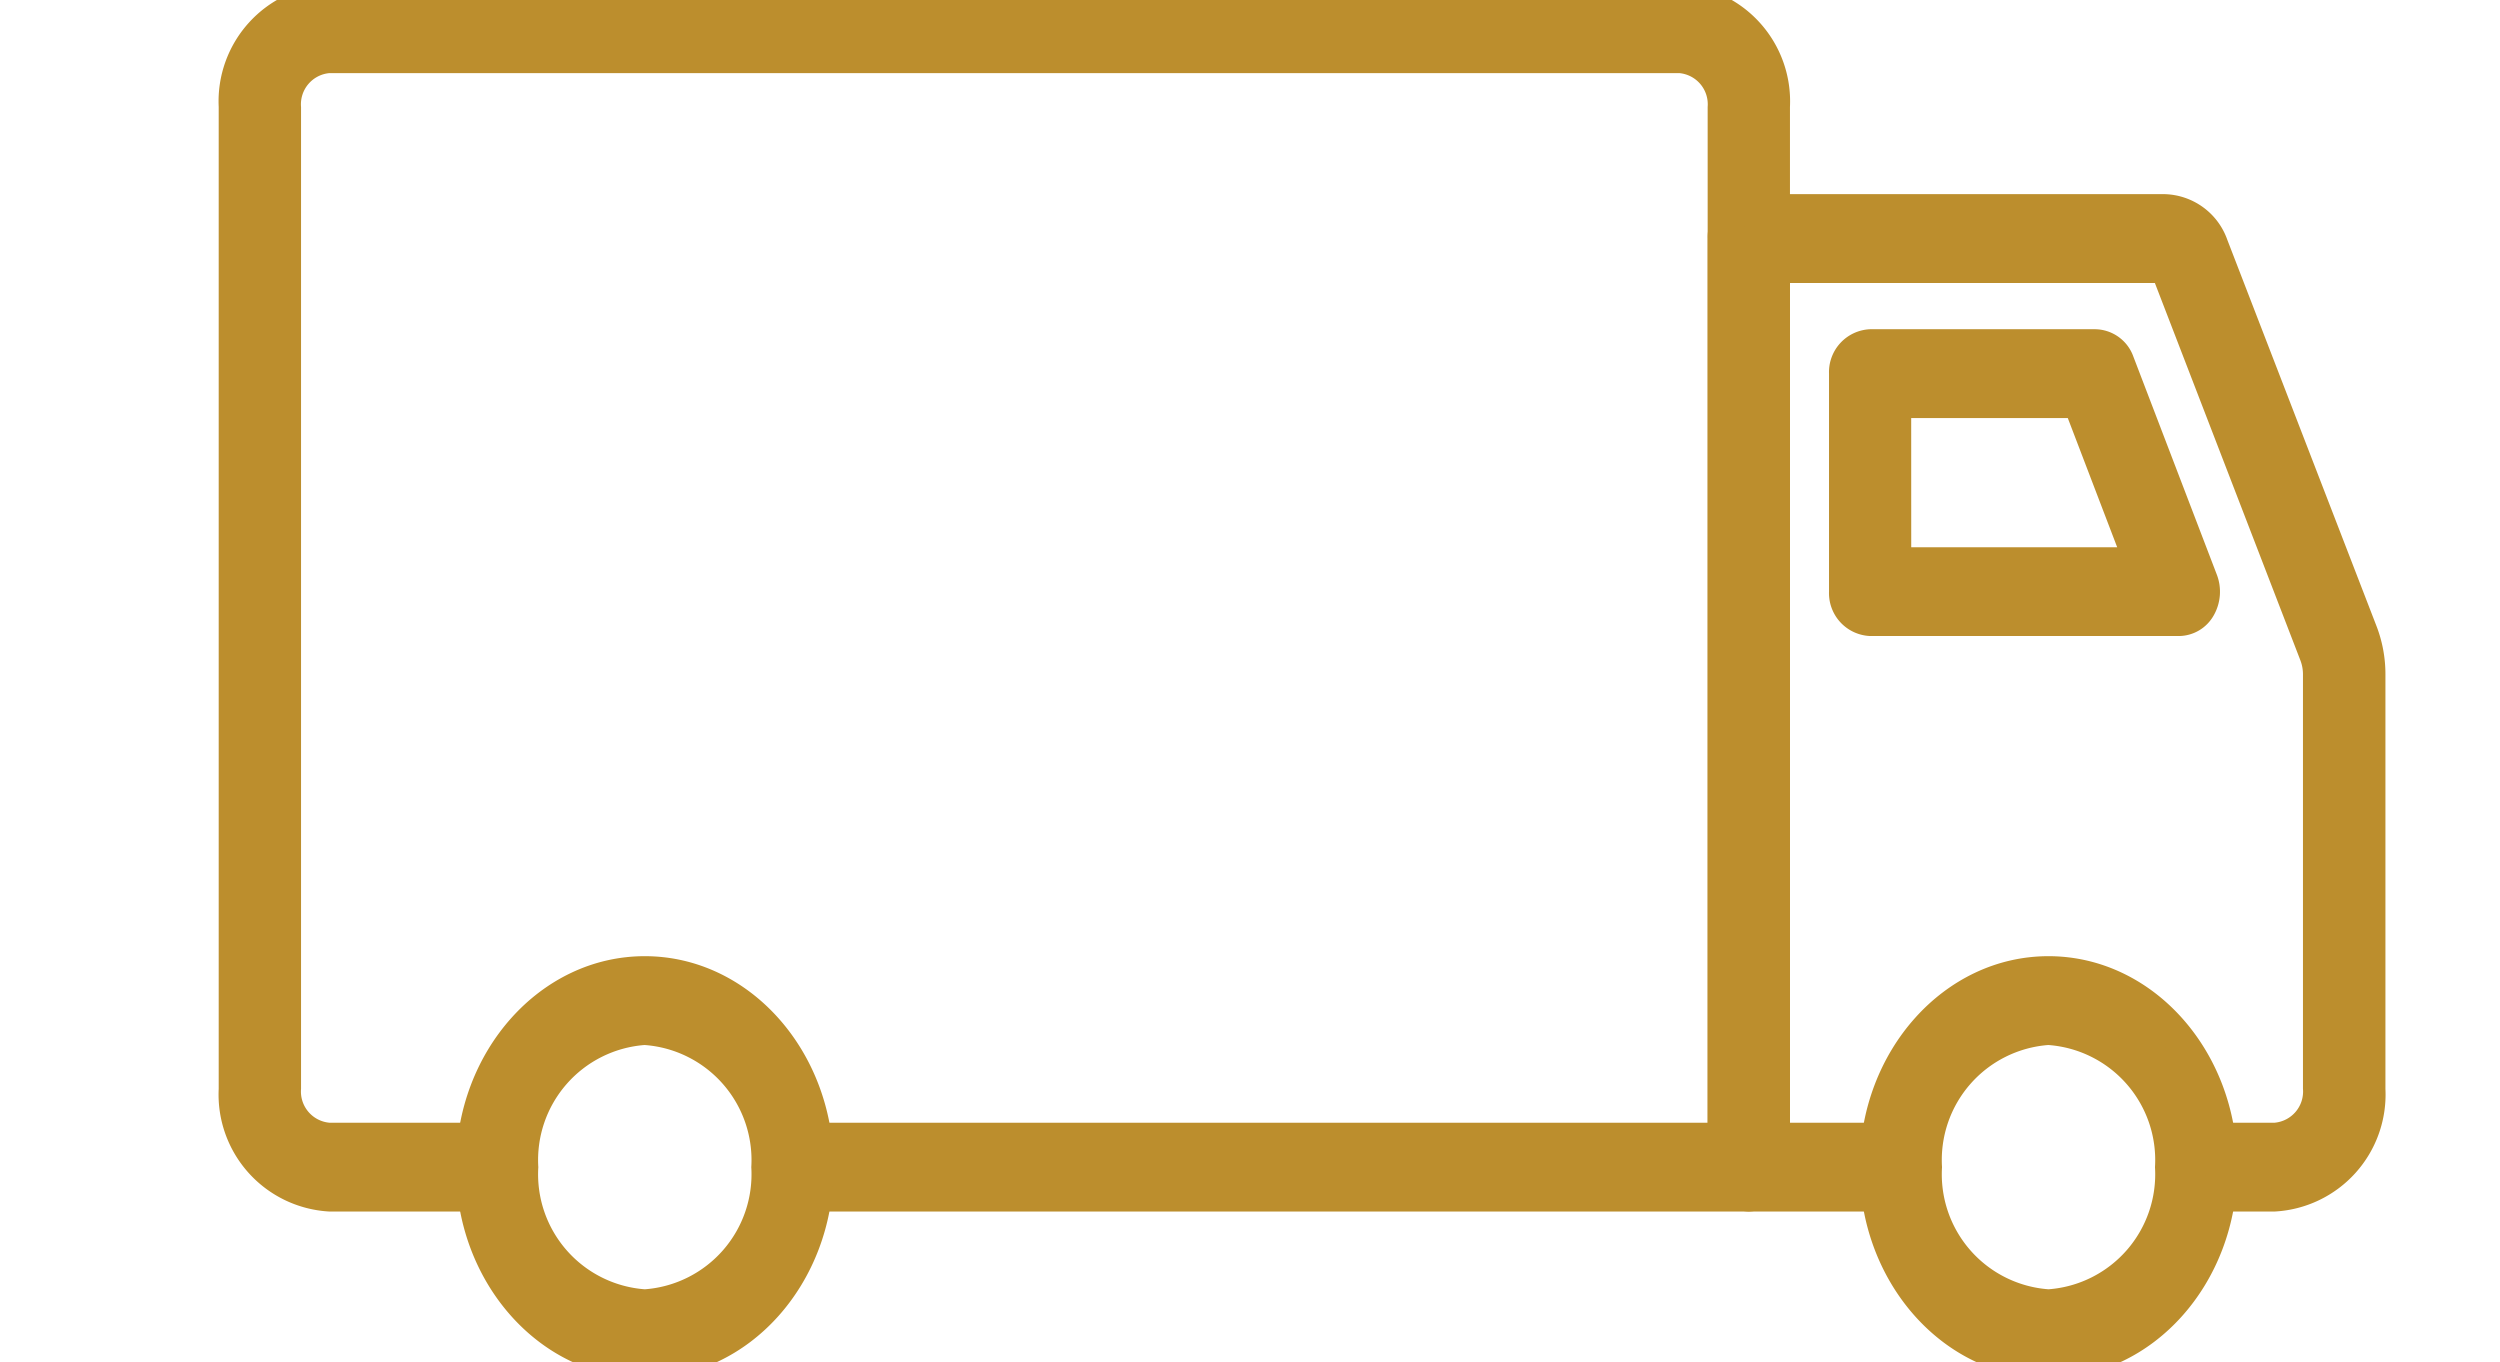
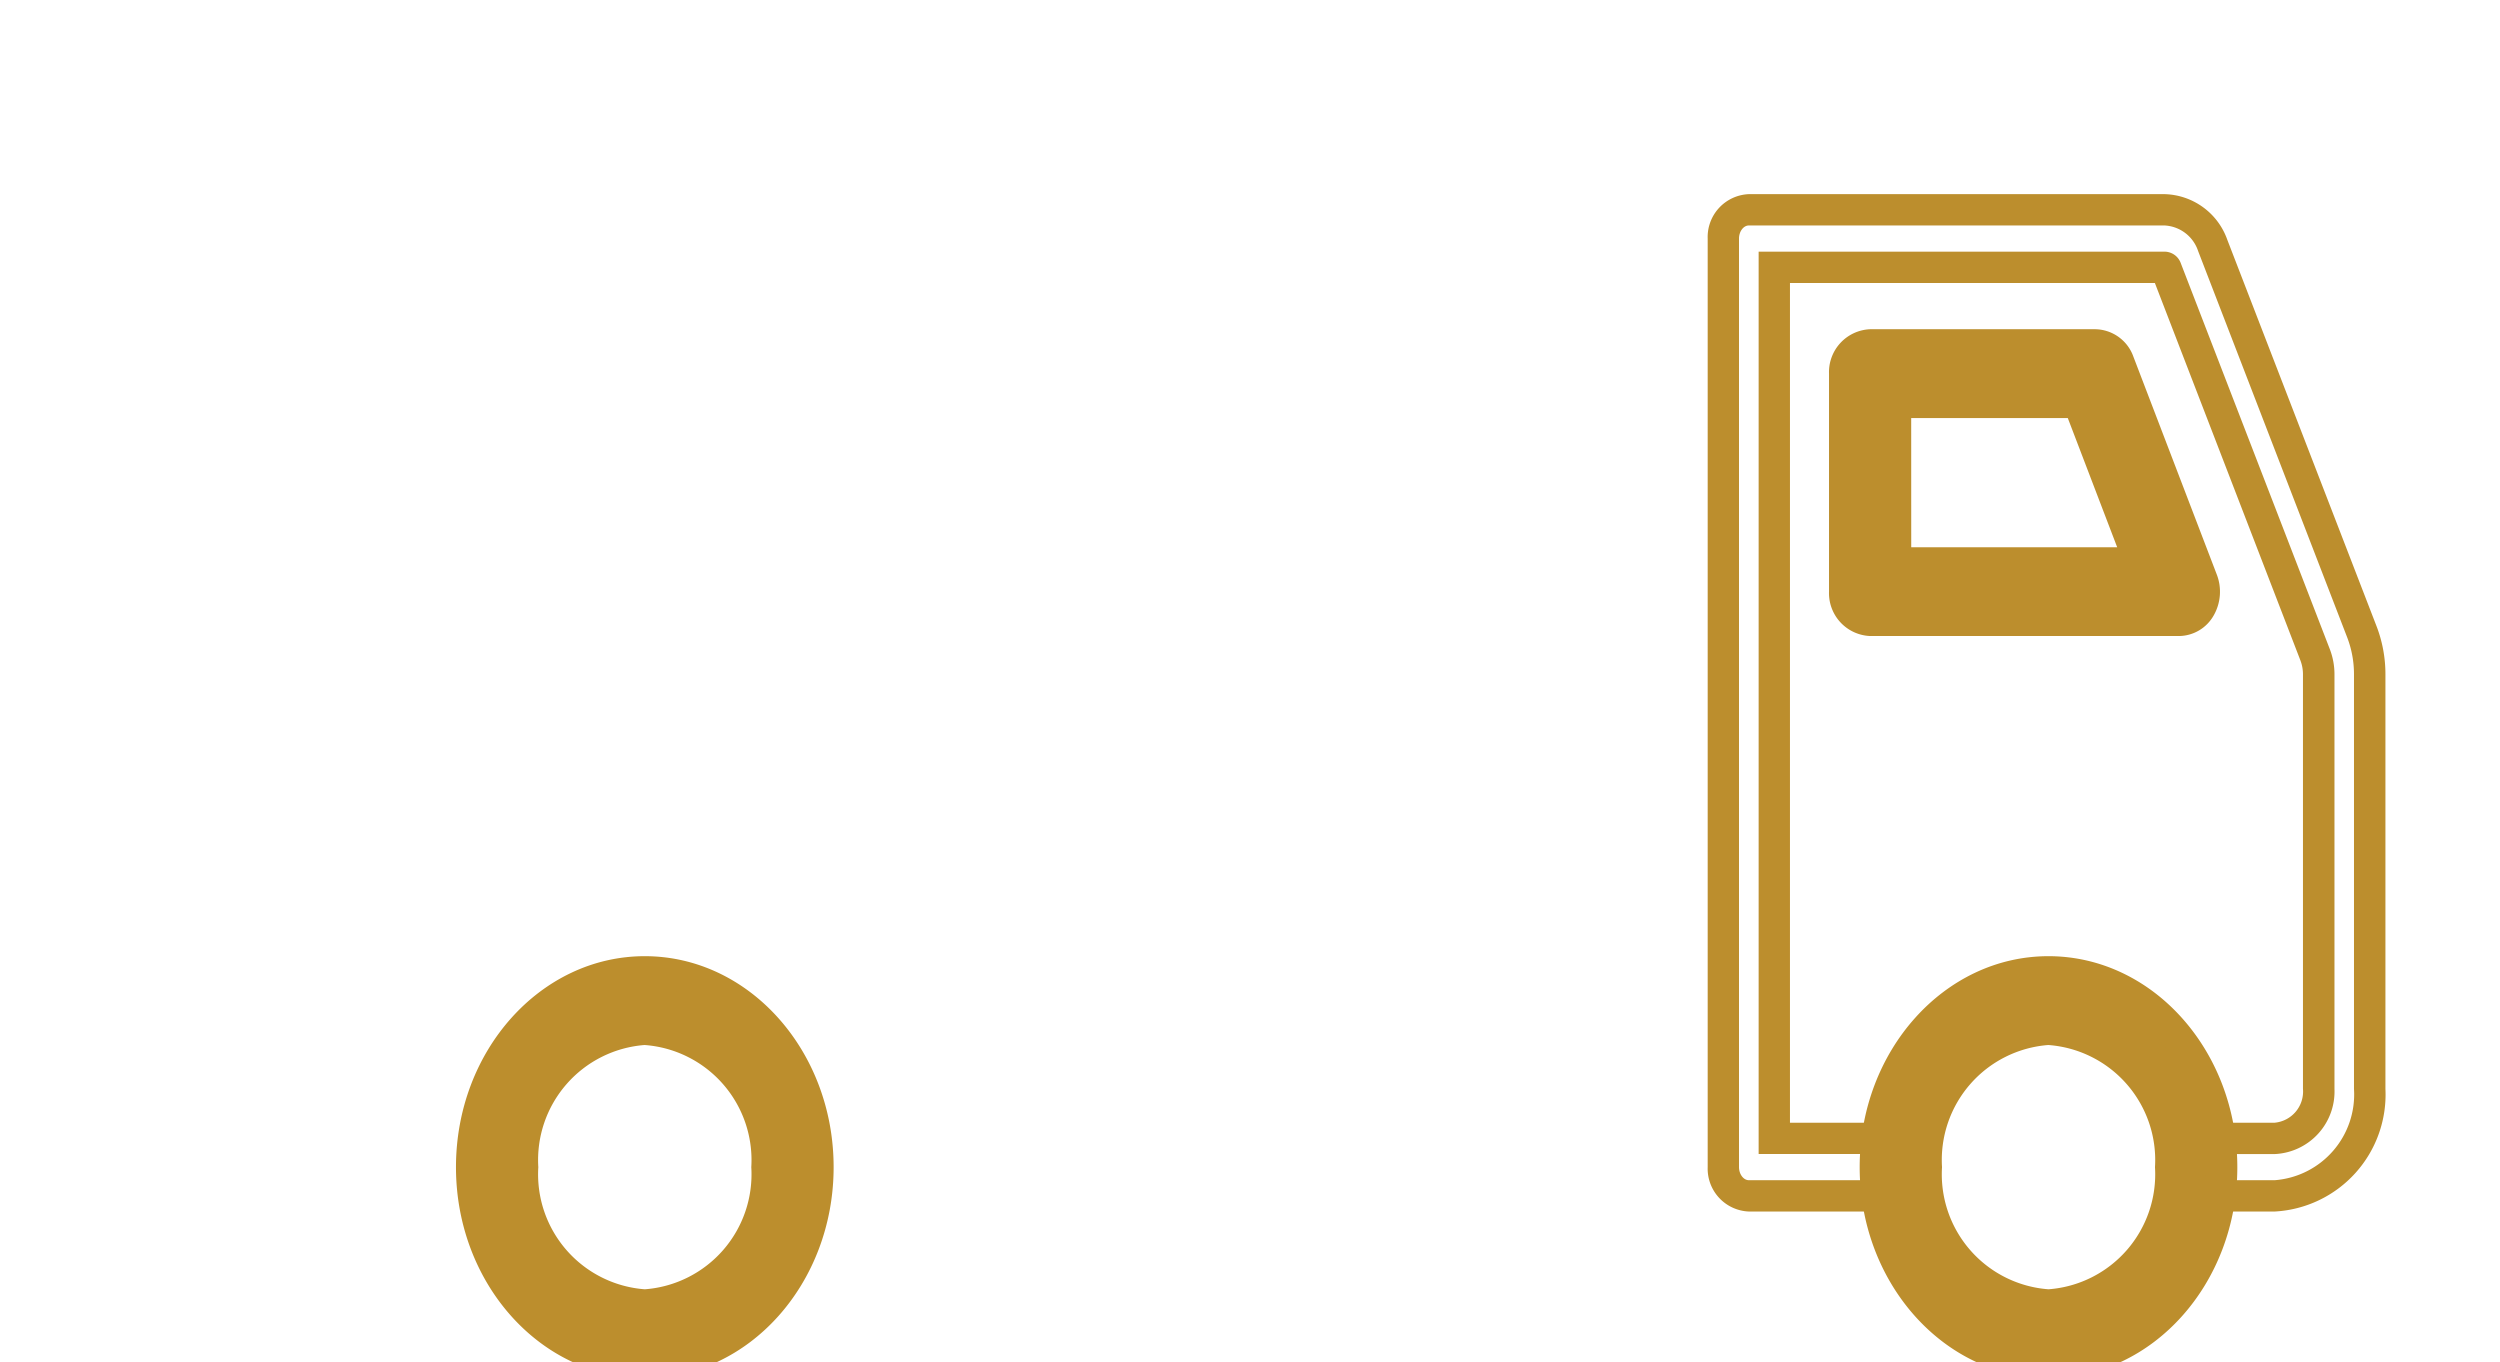
<svg xmlns="http://www.w3.org/2000/svg" width="79.823" height="43.5" viewBox="0 0 79.823 43.5">
  <defs>
    <clipPath id="a">
      <rect width="79.823" height="43.5" fill="#bc8e2d" stroke="#bc8e2d" stroke-width="1" />
    </clipPath>
  </defs>
  <g transform="translate(9)">
    <g transform="translate(-9 0)" clip-path="url(#a)">
-       <path d="M48.355,38.183H18.094a.924.924,0,0,1,0-1.836H47.541V3.416a1.5,1.5,0,0,0-1.4-1.581H3.029a1.5,1.5,0,0,0-1.4,1.581V34.767a1.5,1.5,0,0,0,1.4,1.58H8.067a.925.925,0,0,1,0,1.836H3.029A3.243,3.243,0,0,1,0,34.767V3.416A3.243,3.243,0,0,1,3.029,0H46.14a3.243,3.243,0,0,1,3.029,3.416V37.265a.871.871,0,0,1-.814.918" transform="translate(7.483 0)" fill="#bc8e2d" />
-       <path d="M48.355,38.683H18.094a1.422,1.422,0,0,1,0-2.836H47.041V3.416a1,1,0,0,0-.9-1.081H3.029a1,1,0,0,0-.9,1.081V34.767a1,1,0,0,0,.9,1.08H8.067a1.422,1.422,0,0,1,0,2.836H3.029A3.741,3.741,0,0,1-.5,34.767V3.416A3.741,3.741,0,0,1,3.029-.5H46.14a3.741,3.741,0,0,1,3.529,3.916V37.265A1.37,1.37,0,0,1,48.355,38.683ZM18.094,36.847c-.171,0-.315.191-.315.418s.144.418.315.418H48.355c.17,0,.314-.191.314-.418V3.416A2.746,2.746,0,0,0,46.14.5H3.029A2.746,2.746,0,0,0,.5,3.416V34.767a2.746,2.746,0,0,0,2.529,2.916H8.067c.17,0,.314-.191.314-.418s-.144-.418-.314-.418H3.029a2,2,0,0,1-1.9-2.08V3.416a2,2,0,0,1,1.9-2.081H46.14a2,2,0,0,1,1.9,2.081V36.847Z" transform="translate(7.483 0)" fill="#bc8e2d" />
-       <path d="M47.7,35.724H45.341a.924.924,0,0,1,0-1.836H47.7a1.5,1.5,0,0,0,1.4-1.58V19.074a1.749,1.749,0,0,0-.117-.63L44.228,6.112a.054.054,0,0,0-.049-.036H31.72V33.888h3.929a.925.925,0,0,1,0,1.836H30.907a.871.871,0,0,1-.814-.918V5.158a.871.871,0,0,1,.814-.918H44.179a1.685,1.685,0,0,1,1.54,1.139l4.763,12.332a3.773,3.773,0,0,1,.251,1.363V32.309A3.243,3.243,0,0,1,47.7,35.724" transform="translate(24.932 2.459)" fill="#bc8e2d" />
      <path d="M47.7,36.224H45.341a1.422,1.422,0,0,1,0-2.836H47.7a1,1,0,0,0,.9-1.08V19.074a1.246,1.246,0,0,0-.083-.45L43.871,6.576H32.22V33.388h3.429a1.422,1.422,0,0,1,0,2.836H30.907a1.37,1.37,0,0,1-1.314-1.418V5.158A1.37,1.37,0,0,1,30.907,3.74H44.179A2.182,2.182,0,0,1,46.185,5.2l4.763,12.332a4.274,4.274,0,0,1,.285,1.544V32.309A3.741,3.741,0,0,1,47.7,36.224Zm-2.363-1.836c-.171,0-.315.191-.315.418s.144.418.315.418H47.7a2.746,2.746,0,0,0,2.529-2.916V19.074a3.277,3.277,0,0,0-.218-1.184L45.253,5.559a1.191,1.191,0,0,0-1.074-.819H30.907c-.17,0-.314.191-.314.418V34.806c0,.227.144.418.314.418h4.743c.17,0,.314-.191.314-.418s-.144-.418-.314-.418H31.22V5.576H44.179a.554.554,0,0,1,.516.359l4.761,12.33a2.243,2.243,0,0,1,.15.81V32.309a2,2,0,0,1-1.9,2.08Z" transform="translate(24.932 2.459)" fill="#bc8e2d" />
      <path d="M43.214,15.766H33.359a.87.87,0,0,1-.814-.918V7.888a.87.87,0,0,1,.814-.918h7.19a.818.818,0,0,1,.747.555l2.665,6.961a1.024,1.024,0,0,1-.068.867.8.8,0,0,1-.679.414m-9.041-1.836h7.8L40.013,8.806H34.172Z" transform="translate(26.354 4.042)" fill="#bc8e2d" />
      <path d="M43.214,16.266H33.359a1.37,1.37,0,0,1-1.314-1.418V7.888A1.37,1.37,0,0,1,33.359,6.47h7.19a1.314,1.314,0,0,1,1.214.875l2.665,6.962a1.527,1.527,0,0,1-.1,1.3A1.287,1.287,0,0,1,43.214,16.266Zm-9.855-8.8c-.17,0-.314.191-.314.418v6.961c0,.227.144.418.314.418h9.855a.3.3,0,0,0,.247-.166.524.524,0,0,0,.032-.438L40.829,7.7a.326.326,0,0,0-.28-.233ZM42.7,14.431h-9.03V8.306h6.685Zm-8.03-1h6.576L39.669,9.306h-5Z" transform="translate(26.354 4.042)" fill="#bc8e2d" />
      <path d="M10.324,32.111c-3.049,0-5.529-2.8-5.529-6.234s2.48-6.236,5.529-6.236,5.529,2.8,5.529,6.236-2.48,6.234-5.529,6.234m0-10.634a4.178,4.178,0,0,0-3.9,4.4,4.179,4.179,0,0,0,3.9,4.4,4.179,4.179,0,0,0,3.9-4.4,4.178,4.178,0,0,0-3.9-4.4" transform="translate(10.264 11.389)" fill="#bc8e2d" />
      <path d="M10.324,32.611c-3.325,0-6.029-3.021-6.029-6.734s2.7-6.736,6.029-6.736,6.029,3.022,6.029,6.736S13.649,32.611,10.324,32.611Zm0-12.469c-2.773,0-5.029,2.573-5.029,5.736s2.256,5.734,5.029,5.734,5.029-2.572,5.029-5.734S13.1,20.142,10.324,20.142Zm0,10.635a4.676,4.676,0,0,1-4.4-4.9,4.676,4.676,0,0,1,4.4-4.9,4.676,4.676,0,0,1,4.4,4.9A4.676,4.676,0,0,1,10.324,30.777Zm0-8.8a3.681,3.681,0,0,0-3.4,3.9,3.681,3.681,0,0,0,3.4,3.9,3.681,3.681,0,0,0,3.4-3.9A3.681,3.681,0,0,0,10.324,21.978Z" transform="translate(10.264 11.389)" fill="#bc8e2d" />
      <path d="M38.694,32.111c-3.049,0-5.529-2.8-5.529-6.234s2.48-6.236,5.529-6.236,5.529,2.8,5.529,6.236-2.48,6.234-5.529,6.234m0-10.634a4.178,4.178,0,0,0-3.9,4.4,4.179,4.179,0,0,0,3.9,4.4,4.179,4.179,0,0,0,3.9-4.4,4.178,4.178,0,0,0-3.9-4.4" transform="translate(26.713 11.389)" fill="#bc8e2d" />
      <path d="M38.694,32.611c-3.325,0-6.029-3.021-6.029-6.734s2.7-6.736,6.029-6.736,6.029,3.022,6.029,6.736S42.019,32.611,38.694,32.611Zm0-12.469c-2.773,0-5.029,2.573-5.029,5.736s2.256,5.734,5.029,5.734,5.029-2.572,5.029-5.734S41.468,20.142,38.694,20.142Zm0,10.635a4.676,4.676,0,0,1-4.4-4.9,4.676,4.676,0,0,1,4.4-4.9,4.676,4.676,0,0,1,4.4,4.9A4.676,4.676,0,0,1,38.694,30.777Zm0-8.8a3.681,3.681,0,0,0-3.4,3.9,3.681,3.681,0,0,0,3.4,3.9,3.681,3.681,0,0,0,3.4-3.9A3.681,3.681,0,0,0,38.694,21.978Z" transform="translate(26.713 11.389)" fill="#bc8e2d" />
    </g>
  </g>
</svg>